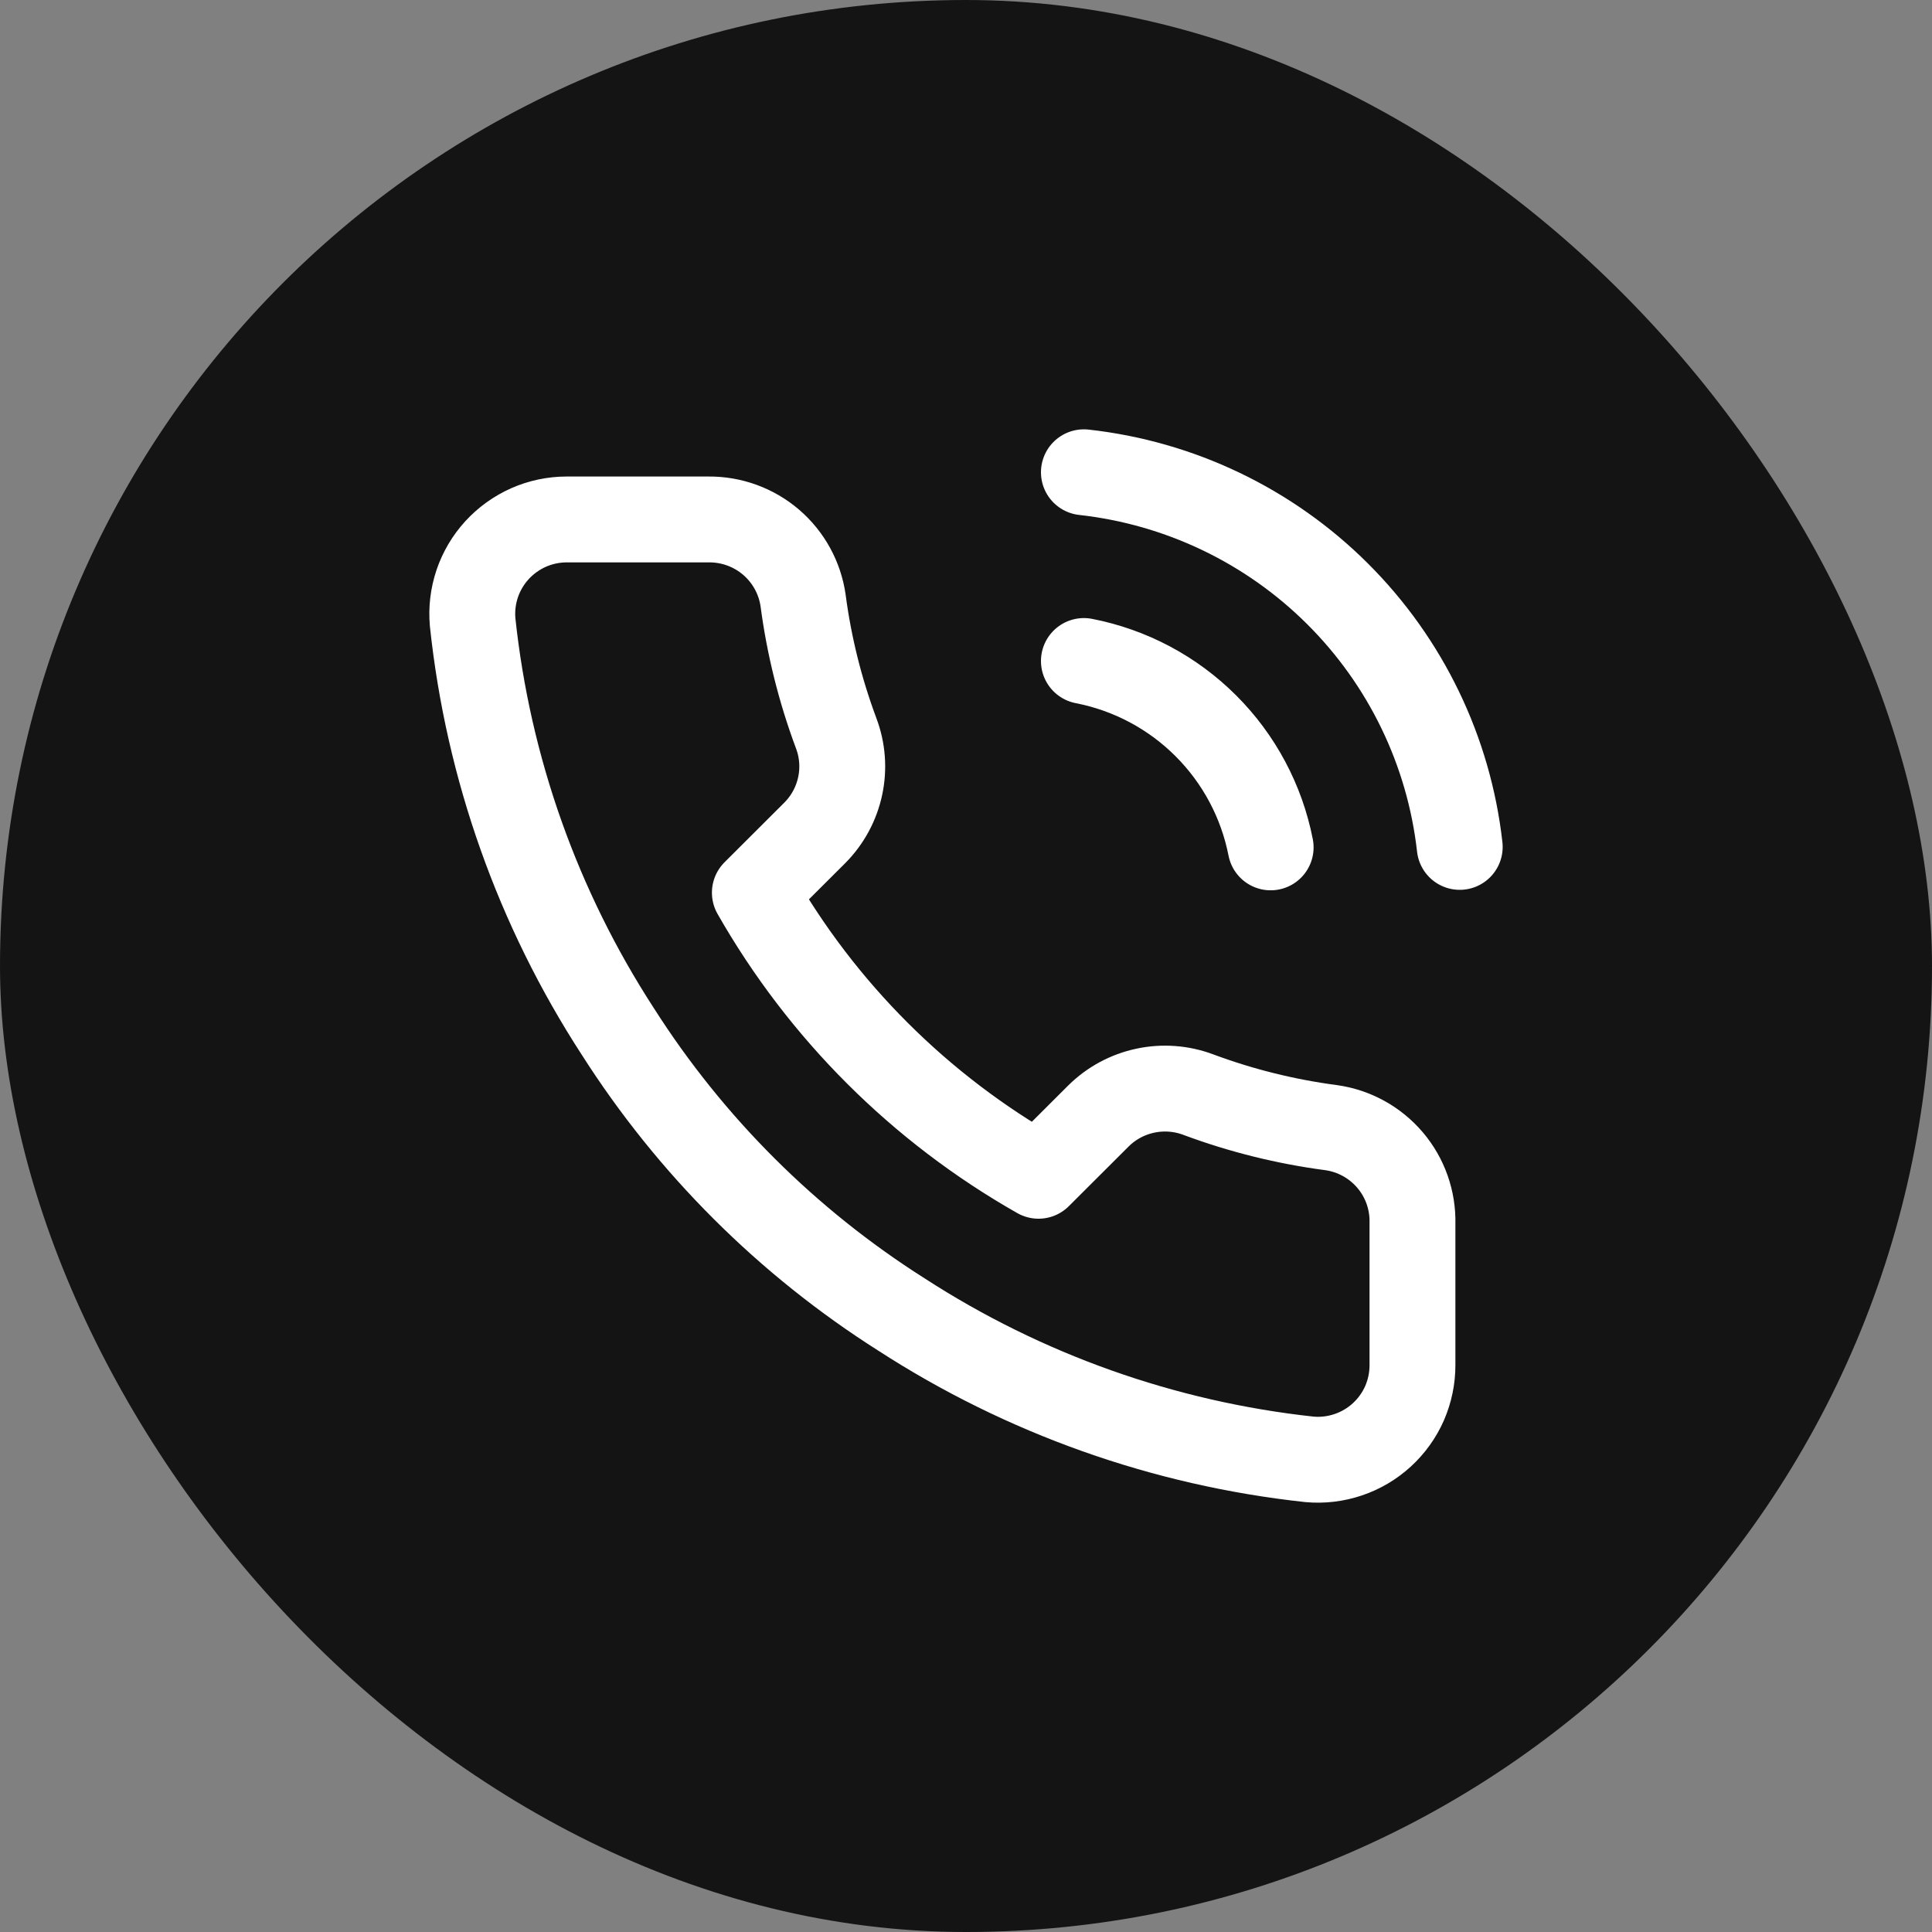
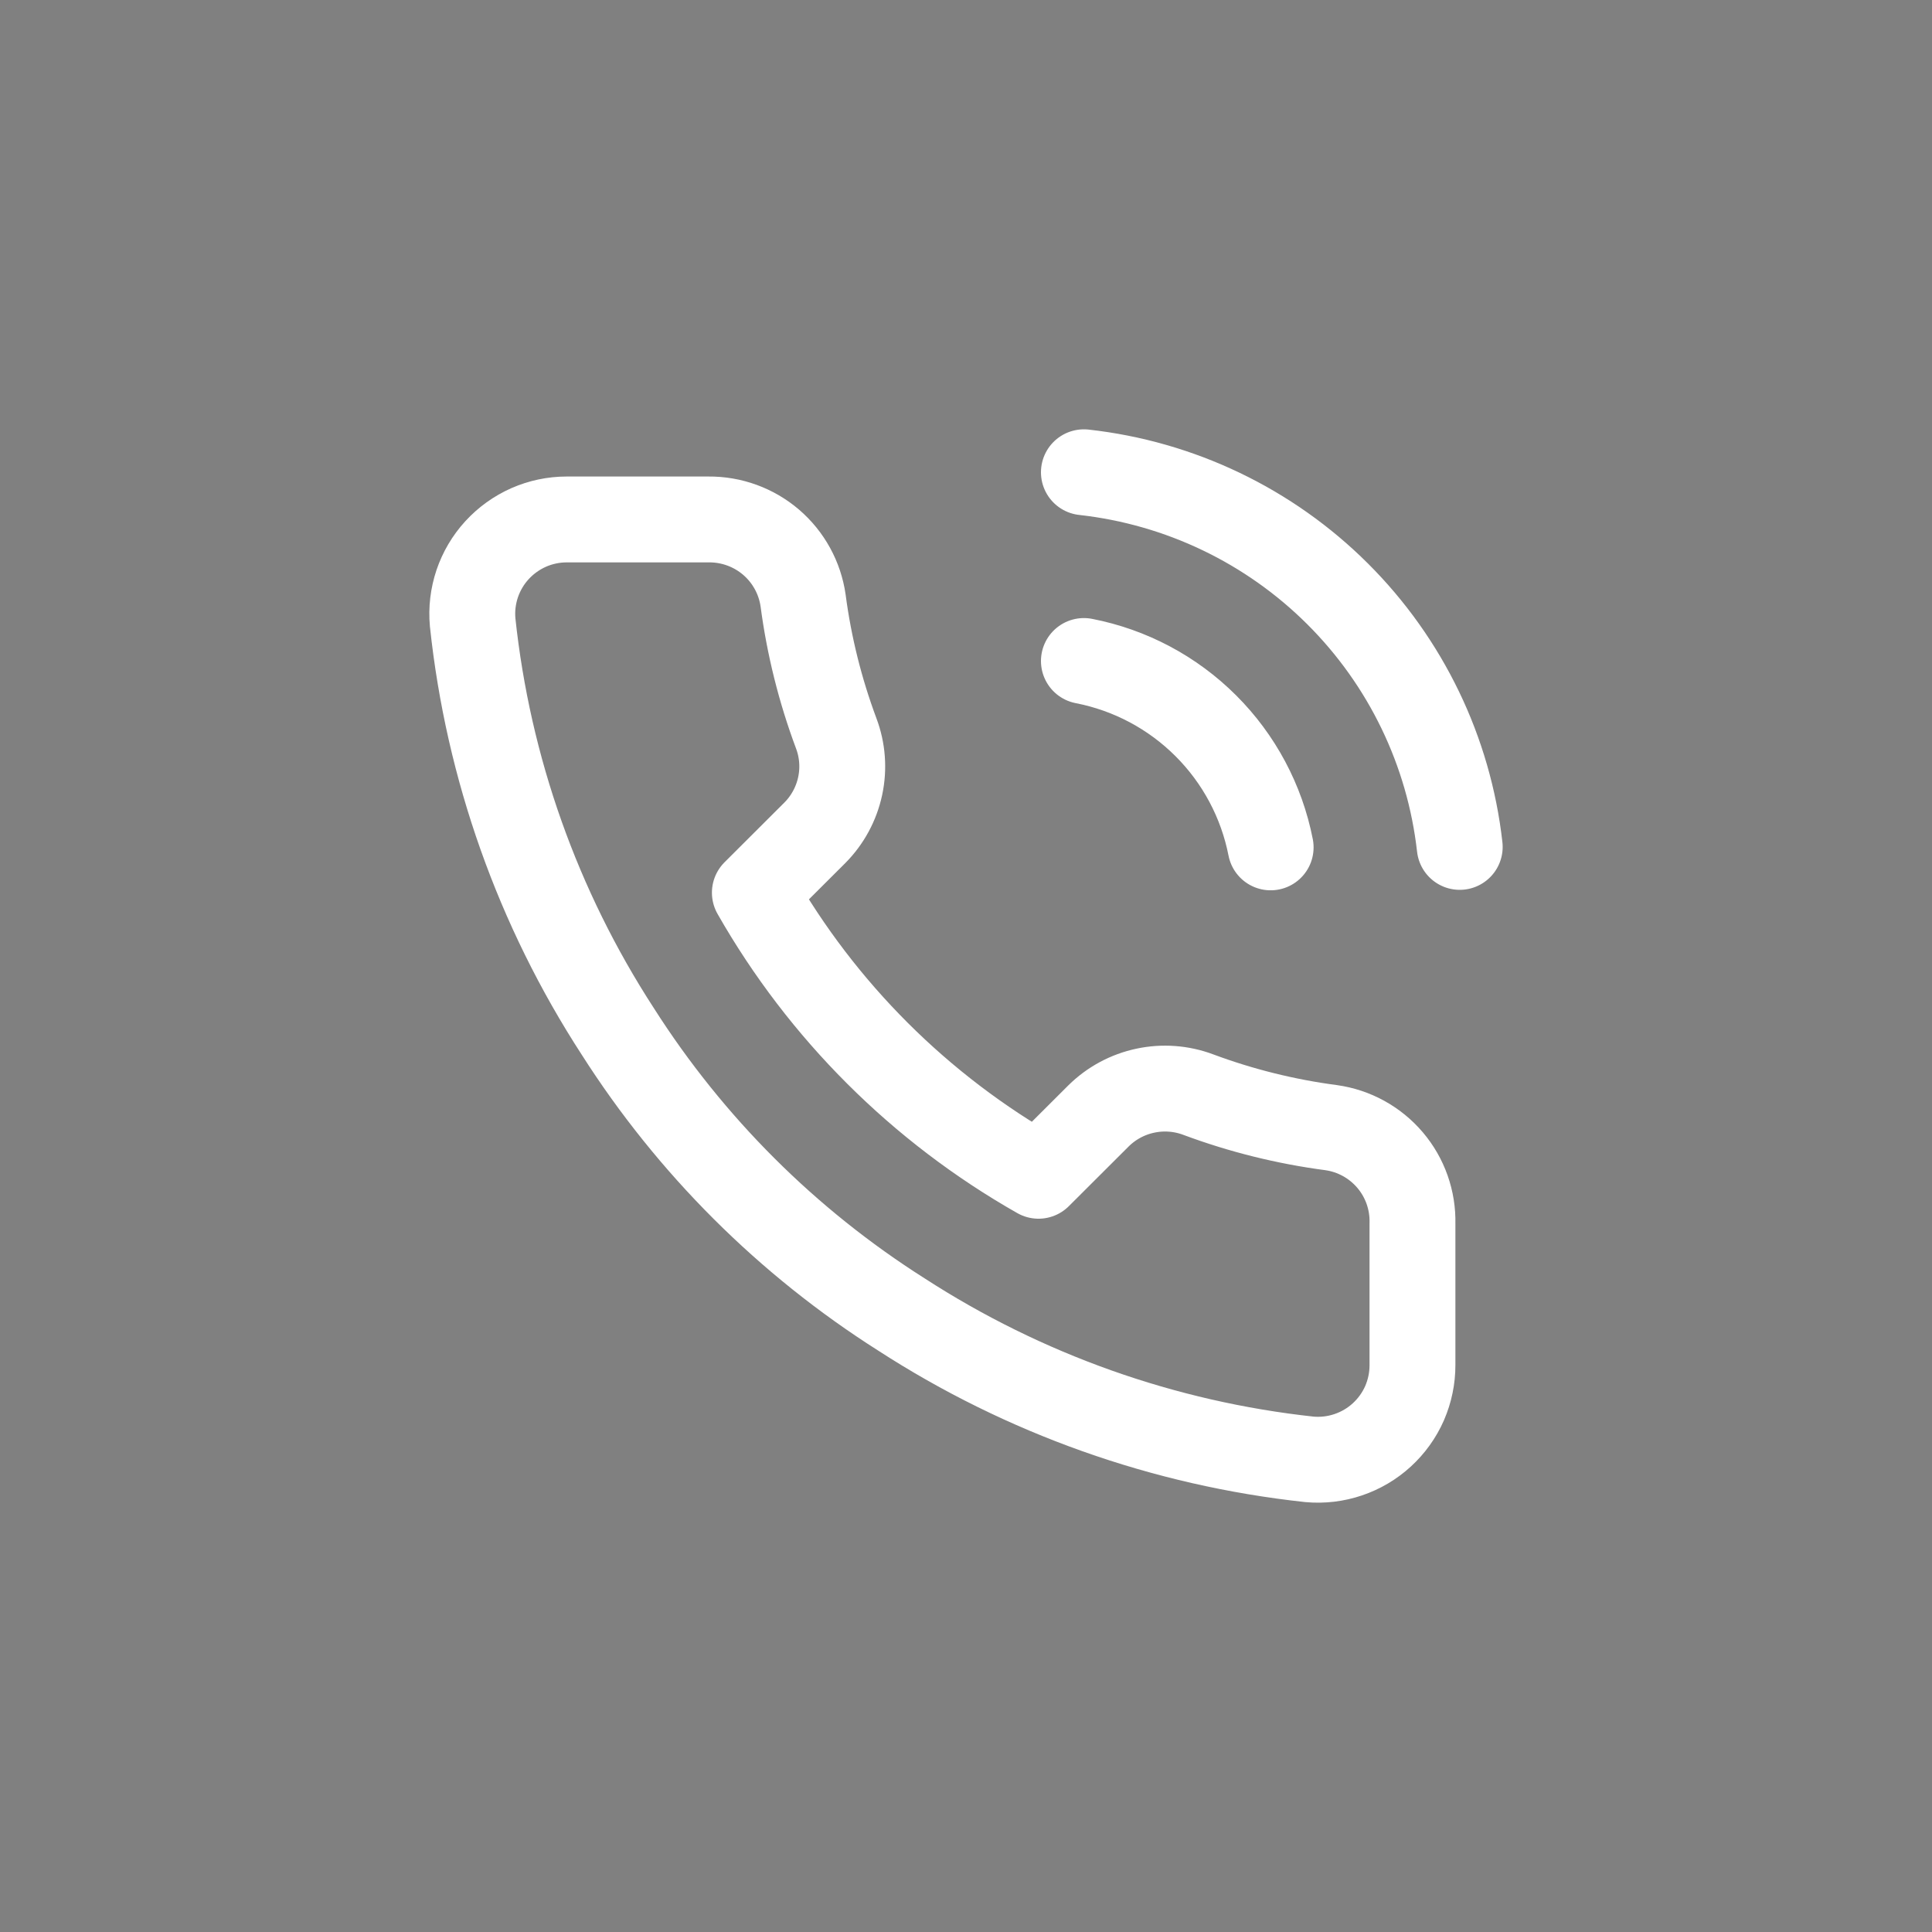
<svg xmlns="http://www.w3.org/2000/svg" width="45" height="45" viewBox="0 0 45 45" fill="none">
  <rect x="0" y="0" width="45" height="45" fill="#808080" stroke="none" />
-   <rect width="45" height="45" rx="22.5" fill="#141414" />
  <path d="M25.246 15.396C26.322 15.605 27.31 16.13 28.085 16.904C28.86 17.677 29.386 18.664 29.596 19.737M25.246 11C27.481 11.248 29.564 12.246 31.155 13.832C32.746 15.418 33.749 17.496 34 19.726M32.899 28.496V31.793C32.9 32.099 32.837 32.402 32.715 32.683C32.592 32.963 32.411 33.215 32.185 33.422C31.959 33.629 31.693 33.786 31.402 33.884C31.112 33.982 30.804 34.019 30.498 33.991C27.11 33.624 23.855 32.468 20.996 30.617C18.335 28.93 16.08 26.678 14.389 24.023C12.528 21.156 11.37 17.892 11.009 14.495C10.981 14.191 11.018 13.885 11.115 13.595C11.213 13.306 11.37 13.04 11.576 12.815C11.782 12.59 12.033 12.41 12.312 12.286C12.592 12.163 12.894 12.099 13.2 12.099H16.503C17.038 12.094 17.556 12.283 17.961 12.63C18.366 12.978 18.631 13.461 18.706 13.989C18.845 15.044 19.104 16.08 19.476 17.078C19.625 17.471 19.657 17.898 19.569 18.309C19.481 18.72 19.277 19.098 18.981 19.396L17.582 20.792C19.15 23.544 21.433 25.822 24.189 27.386L25.588 25.99C25.887 25.695 26.265 25.491 26.677 25.404C27.088 25.316 27.517 25.348 27.911 25.496C28.91 25.868 29.948 26.126 31.005 26.265C31.54 26.34 32.028 26.609 32.378 27.021C32.727 27.432 32.912 27.957 32.899 28.496Z" stroke="white" stroke-width="2" stroke-linecap="round" stroke-linejoin="round" />
</svg>